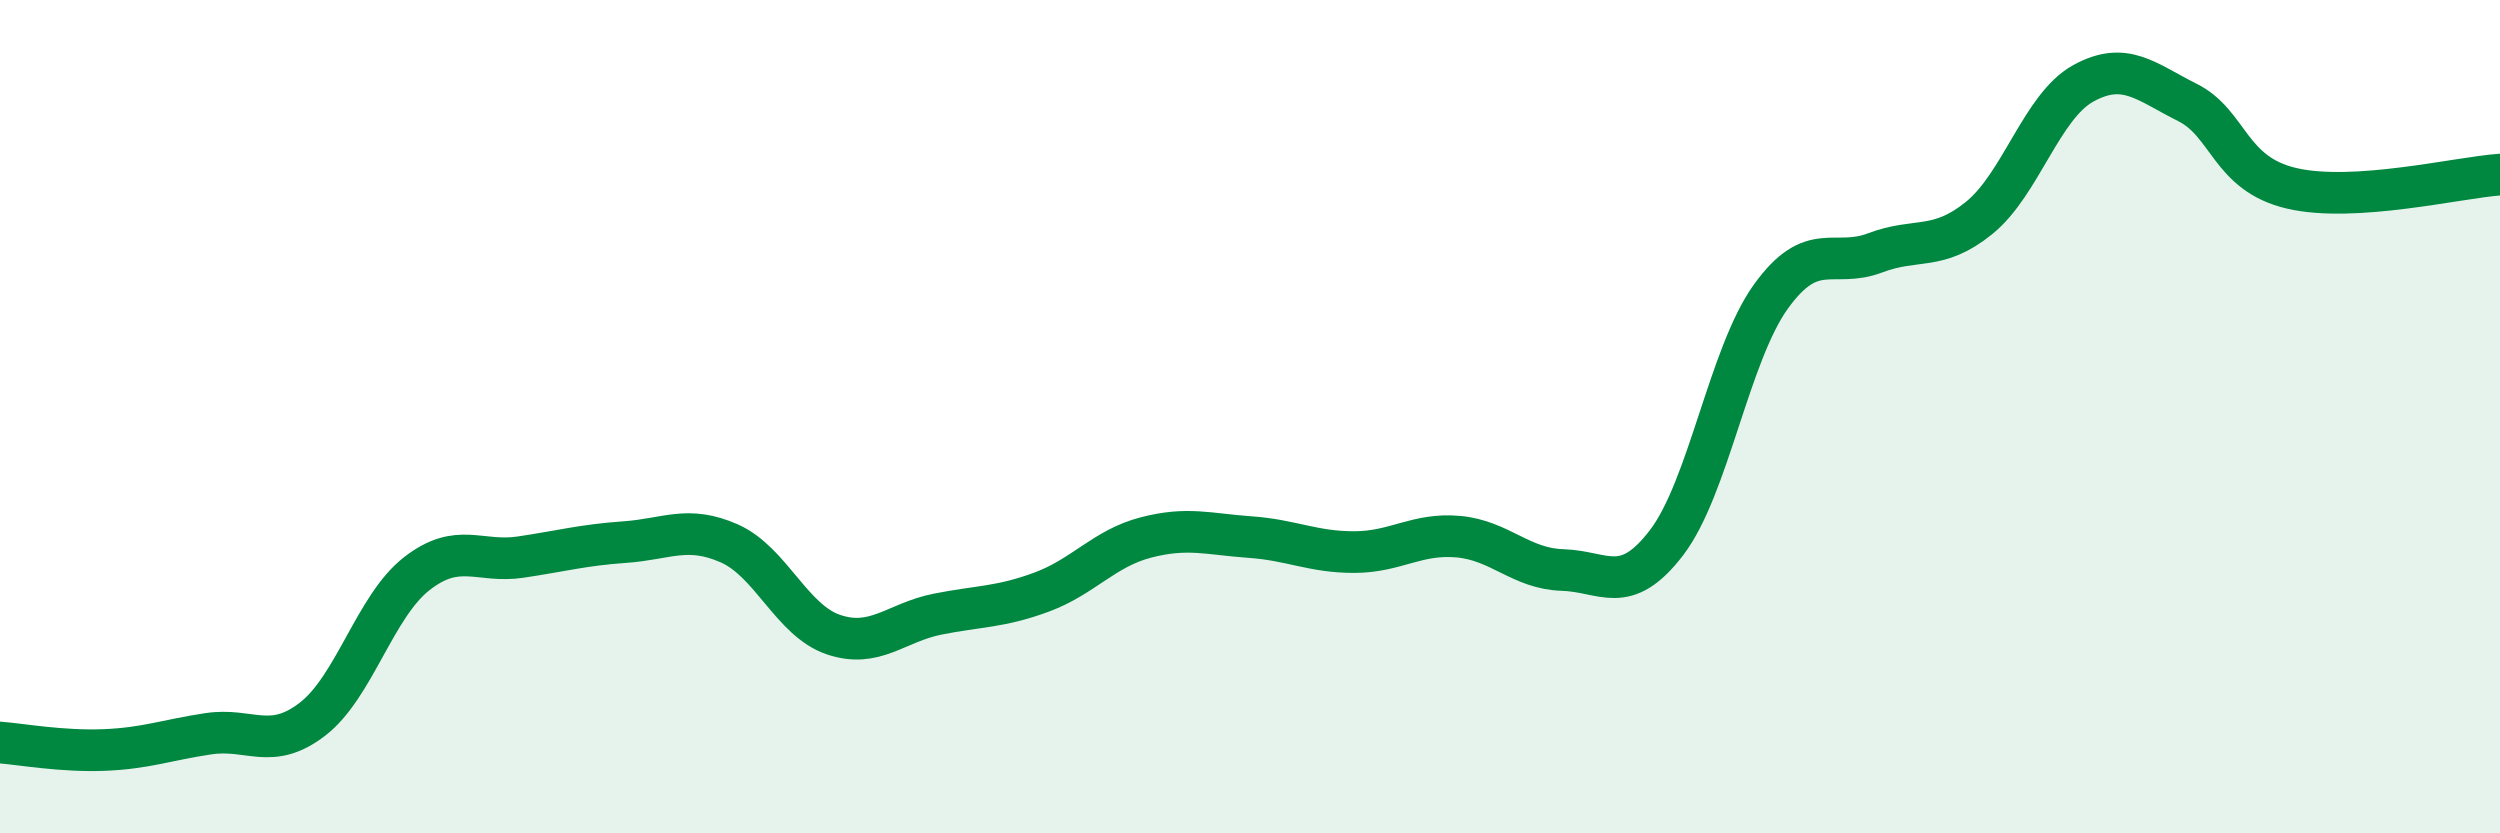
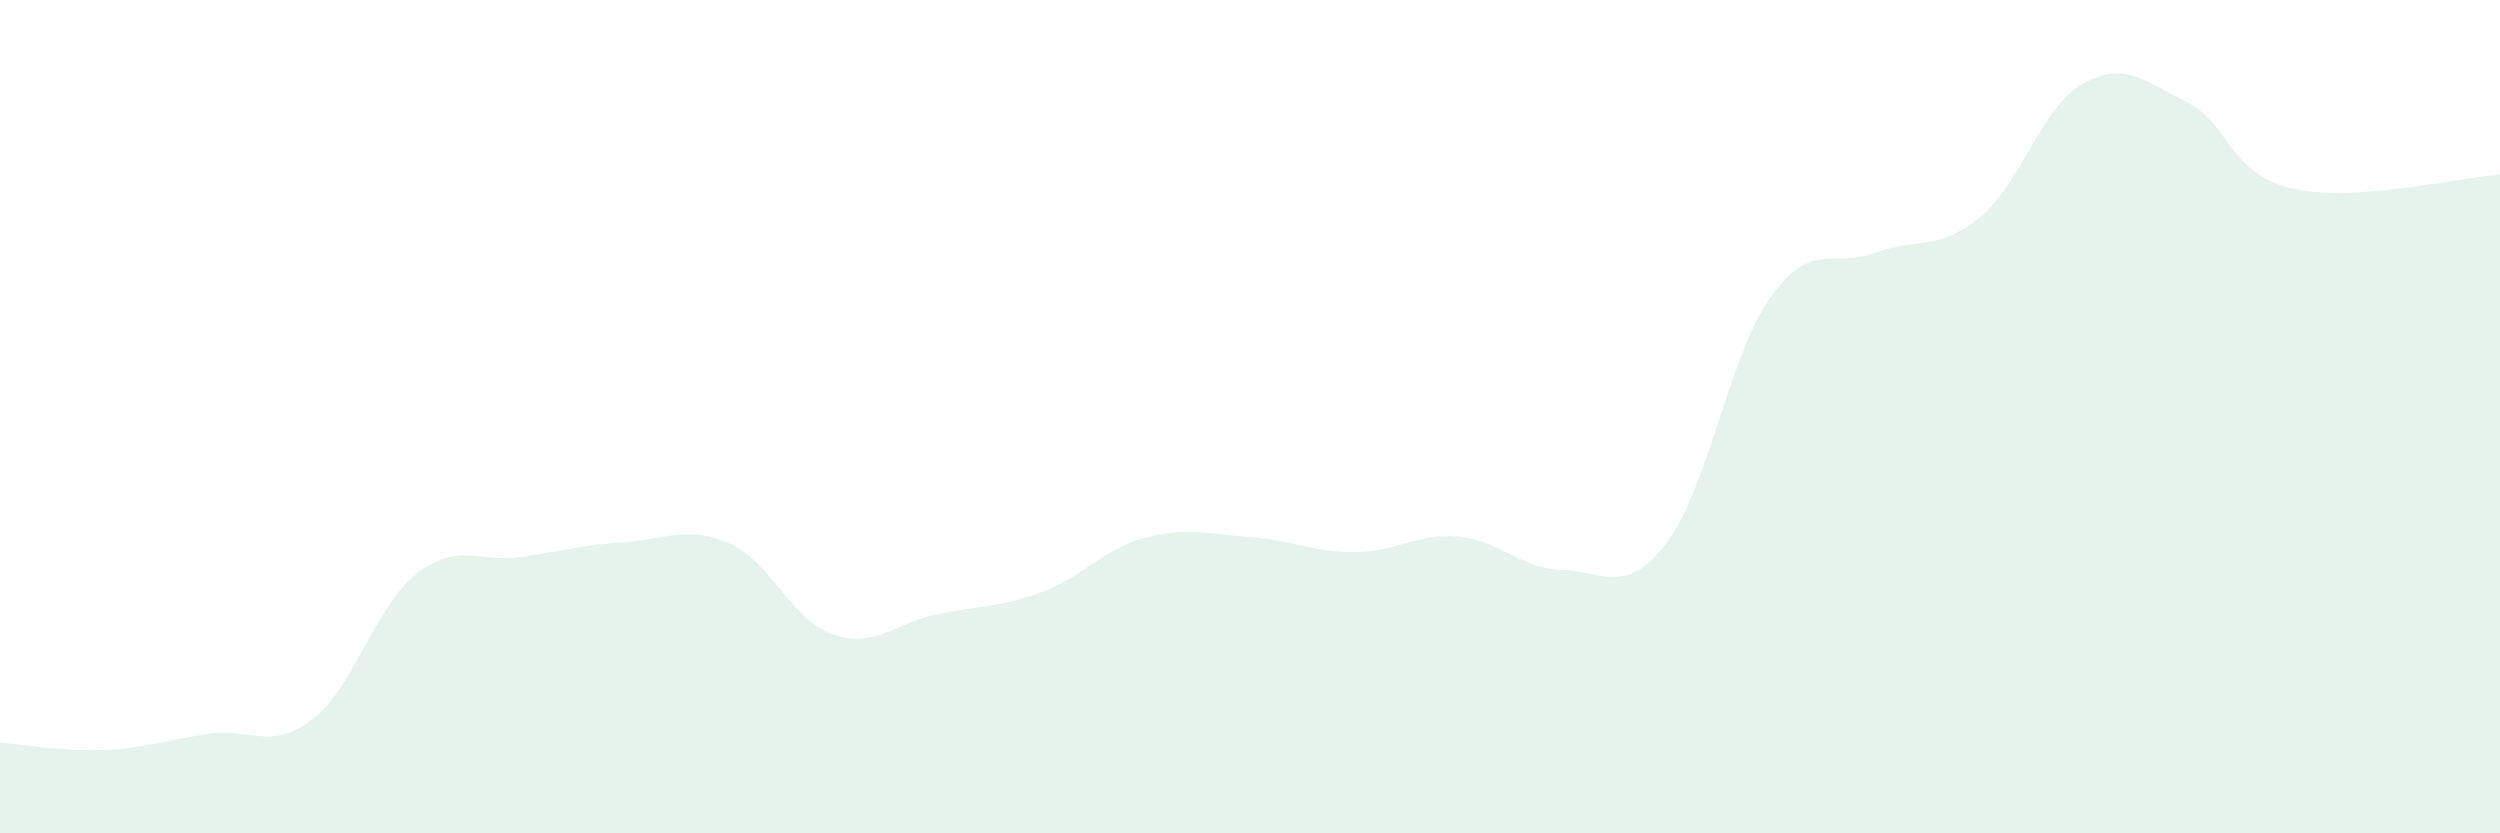
<svg xmlns="http://www.w3.org/2000/svg" width="60" height="20" viewBox="0 0 60 20">
  <path d="M 0,17.82 C 0.5,17.86 1.5,18.04 2.5,18 C 3.5,17.96 4,17.76 5,17.61 C 6,17.46 6.5,18.03 7.5,17.26 C 8.5,16.49 9,14.55 10,13.77 C 11,12.99 11.5,13.52 12.5,13.37 C 13.5,13.22 14,13.08 15,13.01 C 16,12.94 16.5,12.6 17.5,13.04 C 18.5,13.48 19,14.89 20,15.23 C 21,15.57 21.5,14.94 22.5,14.74 C 23.5,14.54 24,14.58 25,14.21 C 26,13.84 26.5,13.16 27.5,12.9 C 28.5,12.64 29,12.82 30,12.89 C 31,12.96 31.5,13.25 32.5,13.25 C 33.5,13.25 34,12.79 35,12.88 C 36,12.97 36.5,13.65 37.5,13.68 C 38.5,13.71 39,14.33 40,13.02 C 41,11.71 41.5,8.51 42.5,7.12 C 43.5,5.73 44,6.45 45,6.07 C 46,5.69 46.5,6.04 47.5,5.23 C 48.5,4.42 49,2.55 50,2 C 51,1.45 51.5,1.96 52.5,2.46 C 53.5,2.96 53.5,4.17 55,4.52 C 56.5,4.87 59,4.26 60,4.19L60 20L0 20Z" fill="#008740" opacity="0.1" stroke-linecap="round" stroke-linejoin="round" />
-   <path d="M 0,17.82 C 0.5,17.86 1.5,18.04 2.5,18 C 3.5,17.96 4,17.76 5,17.61 C 6,17.46 6.5,18.03 7.5,17.26 C 8.5,16.49 9,14.55 10,13.77 C 11,12.99 11.5,13.52 12.5,13.37 C 13.5,13.22 14,13.08 15,13.01 C 16,12.94 16.5,12.6 17.5,13.04 C 18.5,13.48 19,14.89 20,15.23 C 21,15.57 21.5,14.94 22.5,14.74 C 23.5,14.54 24,14.58 25,14.21 C 26,13.84 26.5,13.16 27.5,12.9 C 28.5,12.64 29,12.82 30,12.89 C 31,12.96 31.5,13.25 32.5,13.25 C 33.5,13.25 34,12.79 35,12.88 C 36,12.97 36.5,13.65 37.5,13.68 C 38.5,13.71 39,14.33 40,13.02 C 41,11.71 41.5,8.51 42.5,7.12 C 43.5,5.73 44,6.45 45,6.07 C 46,5.69 46.5,6.04 47.5,5.23 C 48.5,4.42 49,2.55 50,2 C 51,1.45 51.5,1.96 52.5,2.46 C 53.5,2.96 53.5,4.17 55,4.52 C 56.5,4.87 59,4.26 60,4.19" stroke="#008740" stroke-width="1" fill="none" stroke-linecap="round" stroke-linejoin="round" />
</svg>